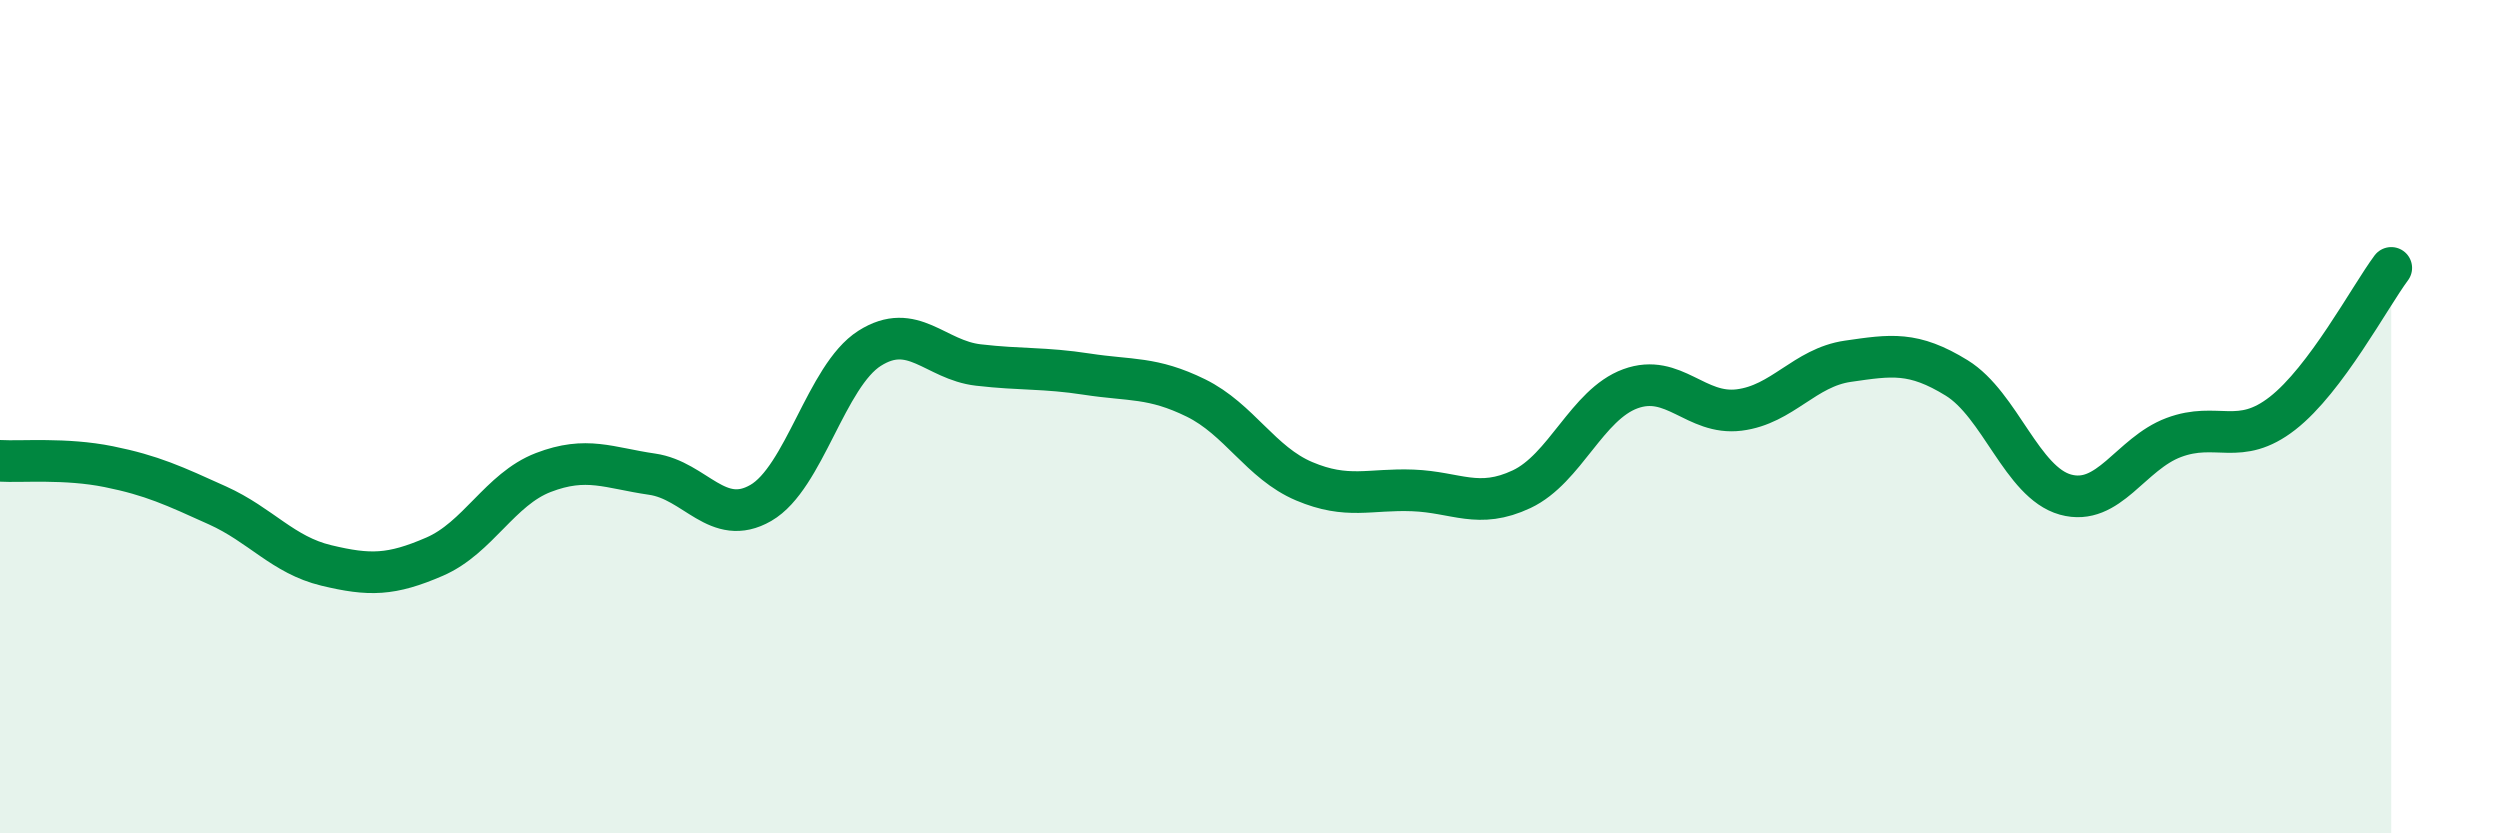
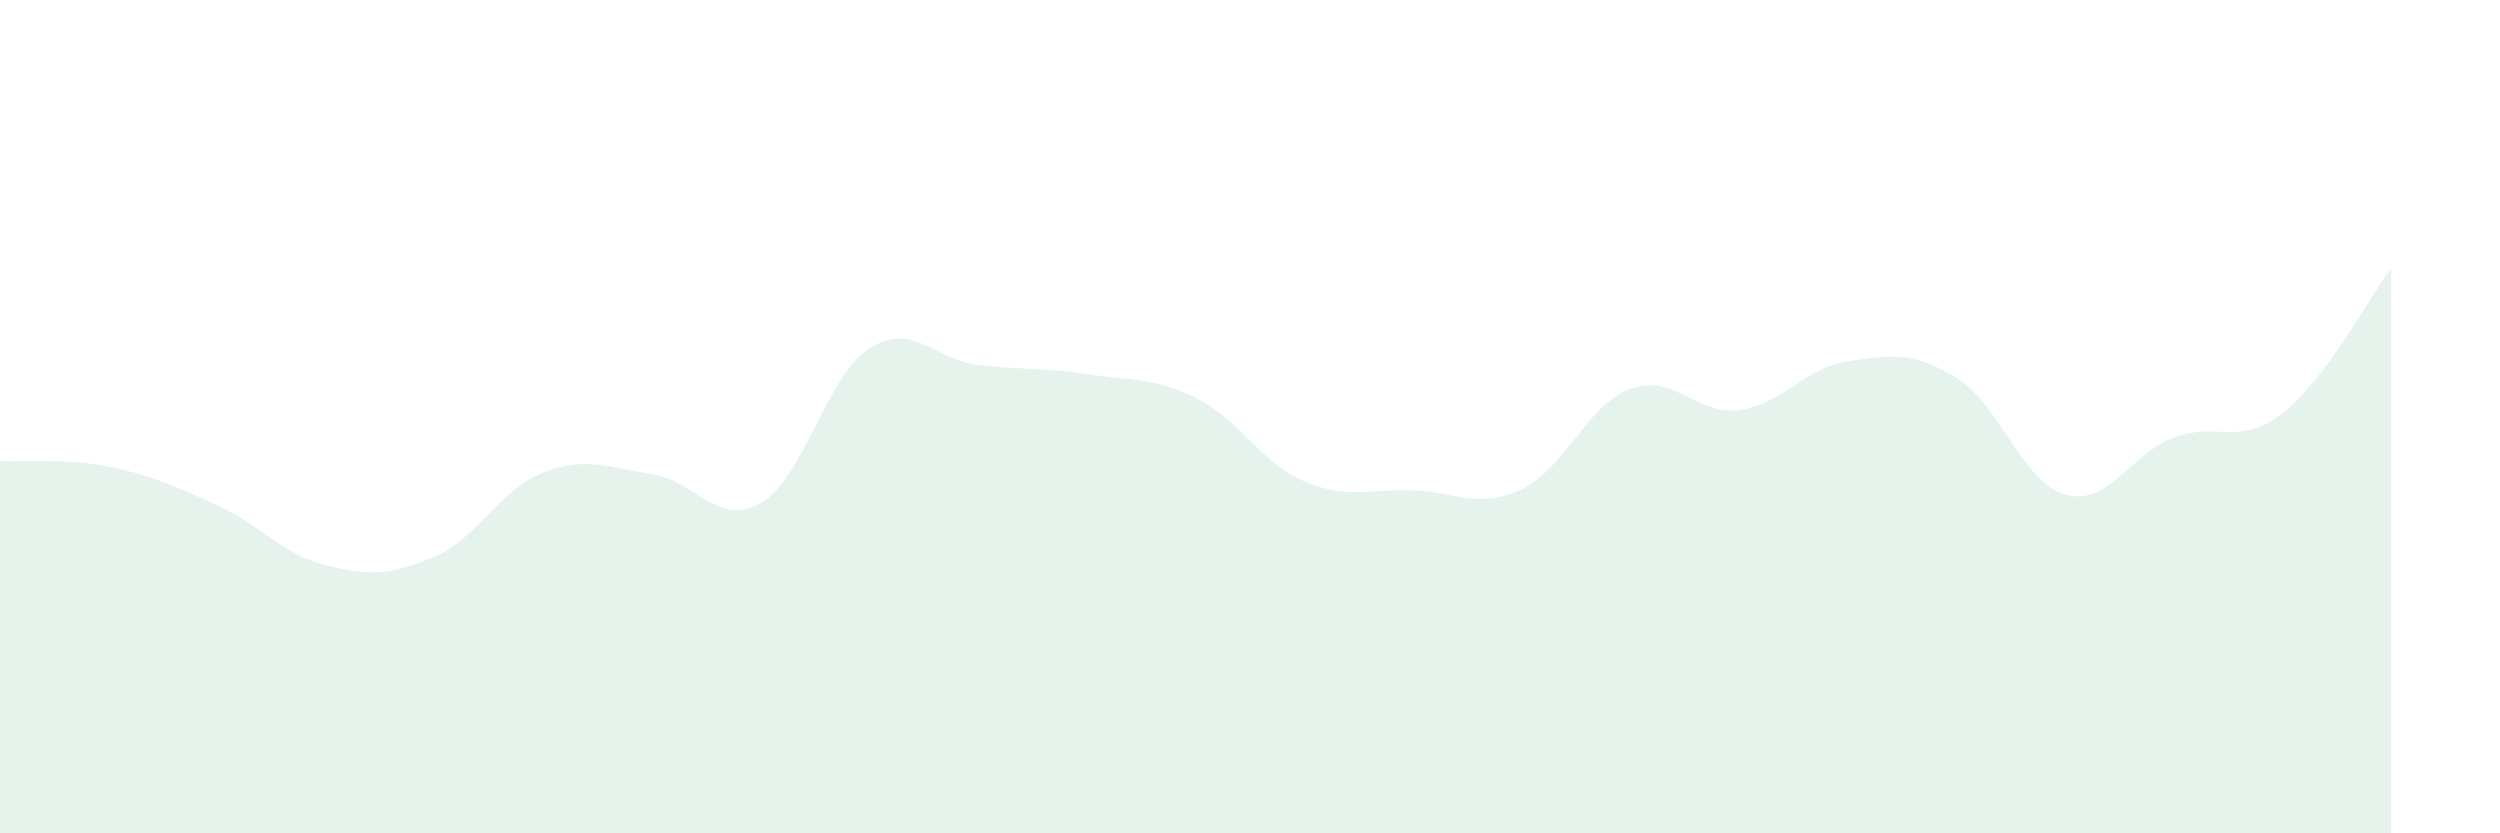
<svg xmlns="http://www.w3.org/2000/svg" width="60" height="20" viewBox="0 0 60 20">
  <path d="M 0,11.06 C 0.52,11.09 1.57,10.99 2.61,11.2 C 3.65,11.41 4.18,11.66 5.22,12.13 C 6.26,12.6 6.79,13.32 7.83,13.57 C 8.87,13.82 9.39,13.81 10.43,13.36 C 11.47,12.91 12,11.74 13.04,11.34 C 14.08,10.94 14.61,11.23 15.65,11.38 C 16.69,11.53 17.22,12.67 18.26,12.07 C 19.3,11.47 19.83,9.02 20.87,8.36 C 21.91,7.7 22.44,8.64 23.48,8.76 C 24.52,8.88 25.05,8.82 26.09,8.98 C 27.13,9.14 27.66,9.04 28.7,9.55 C 29.74,10.06 30.26,11.11 31.3,11.55 C 32.34,11.99 32.87,11.73 33.91,11.77 C 34.95,11.81 35.48,12.23 36.52,11.74 C 37.56,11.25 38.09,9.71 39.13,9.33 C 40.17,8.95 40.7,9.97 41.74,9.84 C 42.78,9.71 43.31,8.82 44.35,8.67 C 45.39,8.52 45.92,8.43 46.96,9.07 C 48,9.71 48.53,11.58 49.57,11.87 C 50.61,12.16 51.13,10.89 52.17,10.5 C 53.21,10.11 53.74,10.73 54.78,9.92 C 55.82,9.11 56.87,7.13 57.39,6.43L57.39 20L0 20Z" fill="#008740" opacity="0.1" stroke-linecap="round" stroke-linejoin="round" />
-   <path d="M 0,11.06 C 0.52,11.09 1.57,10.99 2.61,11.2 C 3.65,11.41 4.18,11.66 5.22,12.13 C 6.26,12.6 6.79,13.32 7.83,13.57 C 8.87,13.82 9.39,13.81 10.43,13.36 C 11.47,12.91 12,11.74 13.04,11.34 C 14.08,10.94 14.61,11.23 15.65,11.38 C 16.69,11.53 17.22,12.67 18.26,12.07 C 19.3,11.47 19.83,9.02 20.87,8.36 C 21.91,7.7 22.44,8.64 23.48,8.76 C 24.52,8.88 25.05,8.82 26.09,8.98 C 27.13,9.14 27.66,9.04 28.7,9.55 C 29.74,10.06 30.26,11.11 31.3,11.55 C 32.34,11.99 32.87,11.73 33.91,11.77 C 34.95,11.81 35.48,12.23 36.52,11.74 C 37.56,11.25 38.09,9.71 39.13,9.33 C 40.17,8.95 40.7,9.97 41.74,9.84 C 42.78,9.71 43.31,8.82 44.35,8.67 C 45.39,8.52 45.92,8.43 46.96,9.07 C 48,9.71 48.53,11.58 49.57,11.87 C 50.61,12.16 51.13,10.89 52.17,10.5 C 53.21,10.11 53.74,10.73 54.78,9.92 C 55.82,9.11 56.87,7.13 57.39,6.43" stroke="#008740" stroke-width="1" fill="none" stroke-linecap="round" stroke-linejoin="round" />
</svg>